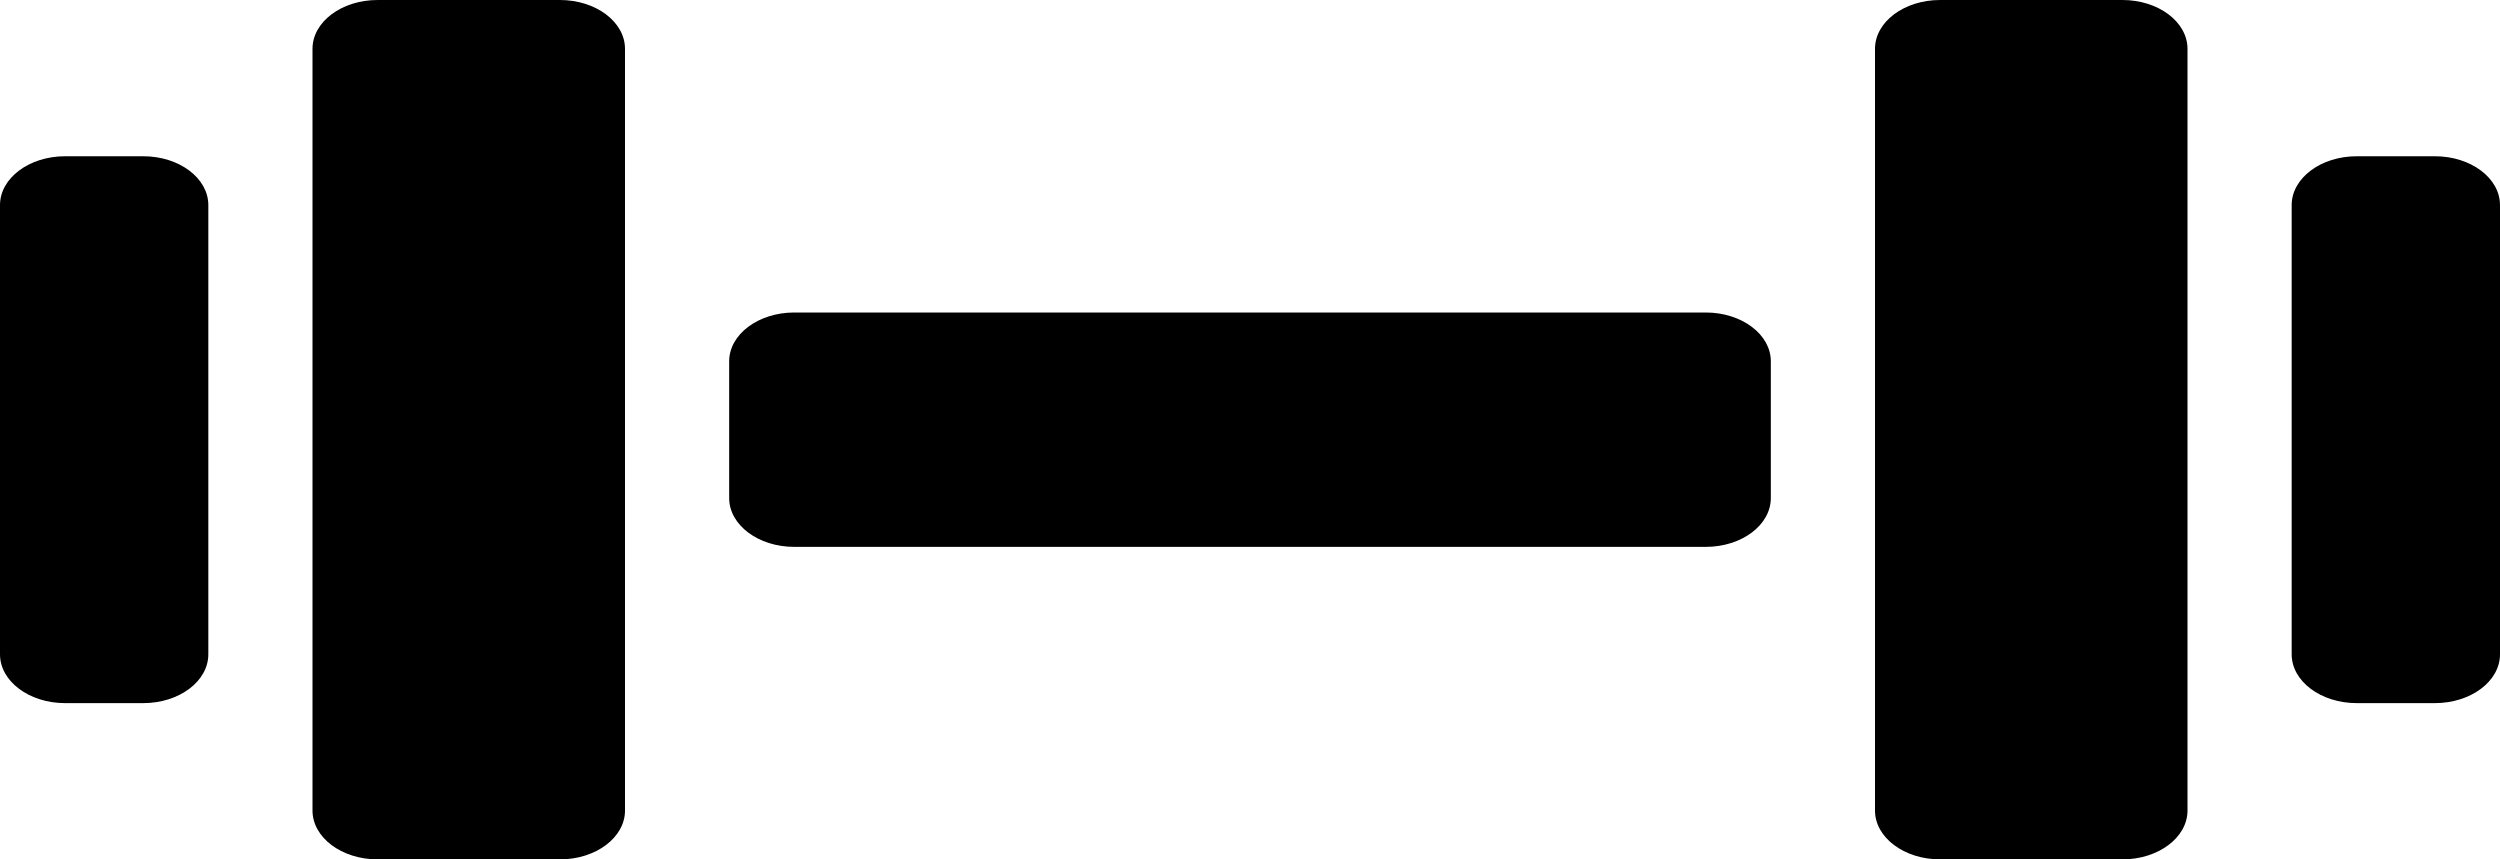
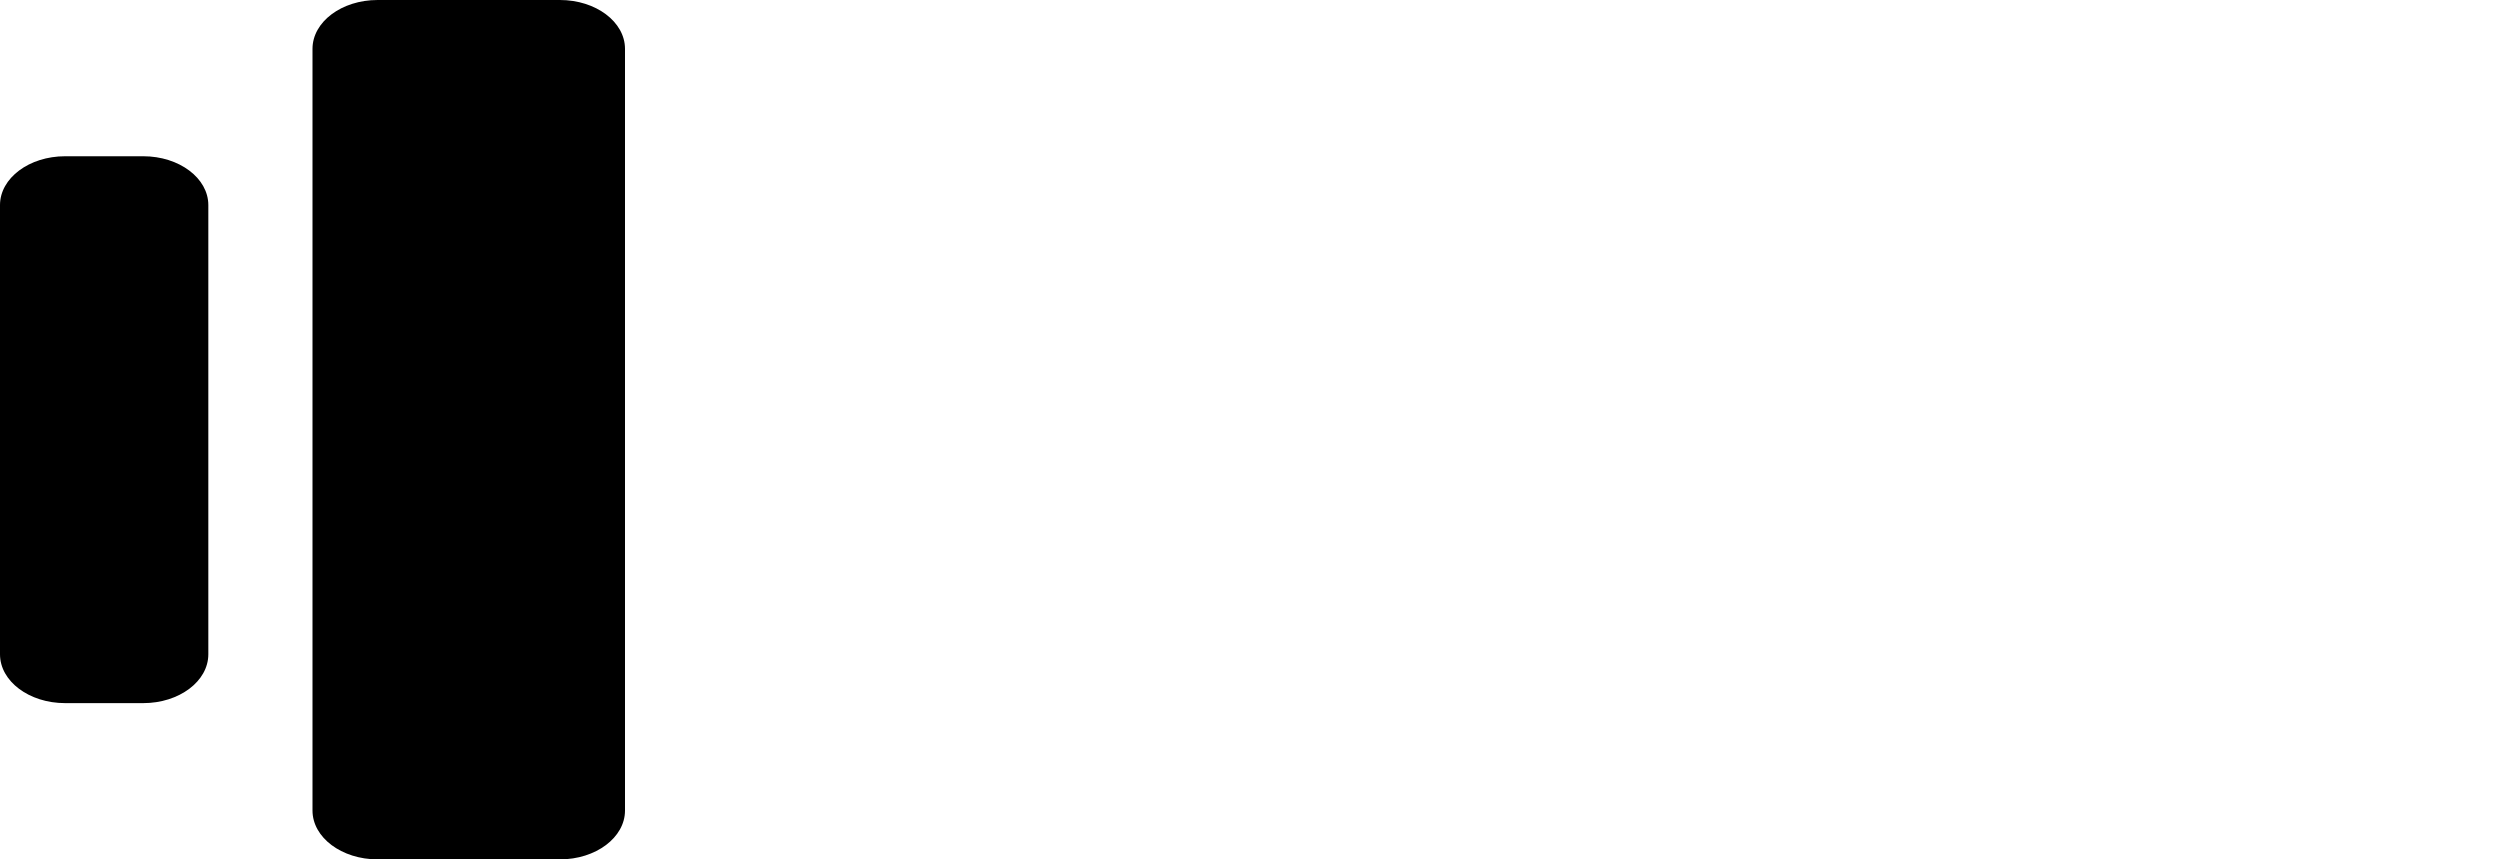
<svg xmlns="http://www.w3.org/2000/svg" width="256" height="88" viewBox="0 0 256 88" fill="none">
  <path d="M38.667 0C34.985 0 32 2.239 32 5V83C32 85.761 34.985 88 38.667 88H57.333C61.015 88 64 85.761 64 83V5C64 2.239 61.015 0 57.333 0H38.667Z" fill="black" />
  <path d="M0 21C0 18.239 2.985 16 6.667 16H14.667C18.349 16 21.333 18.239 21.333 21V67C21.333 69.761 18.349 72 14.667 72H6.667C2.985 72 0 69.761 0 67V21Z" fill="black" />
-   <path d="M256 21C256 18.239 253.015 16 249.333 16H241.333C237.651 16 234.667 18.239 234.667 21V67C234.667 69.761 237.651 72 241.333 72H249.333C253.015 72 256 69.761 256 67V21Z" fill="black" />
-   <path d="M224 5C224 2.239 221.015 0 217.333 0H198.667C194.985 0 192 2.239 192 5V83C192 85.761 194.985 88 198.667 88H217.333C221.015 88 224 85.761 224 83V5Z" fill="black" />
-   <path d="M81.333 32C77.651 32 74.667 34.239 74.667 37V51C74.667 53.761 77.651 56 81.333 56H174.667C178.349 56 181.333 53.761 181.333 51V37C181.333 34.239 178.349 32 174.667 32H81.333Z" fill="black" />
</svg>